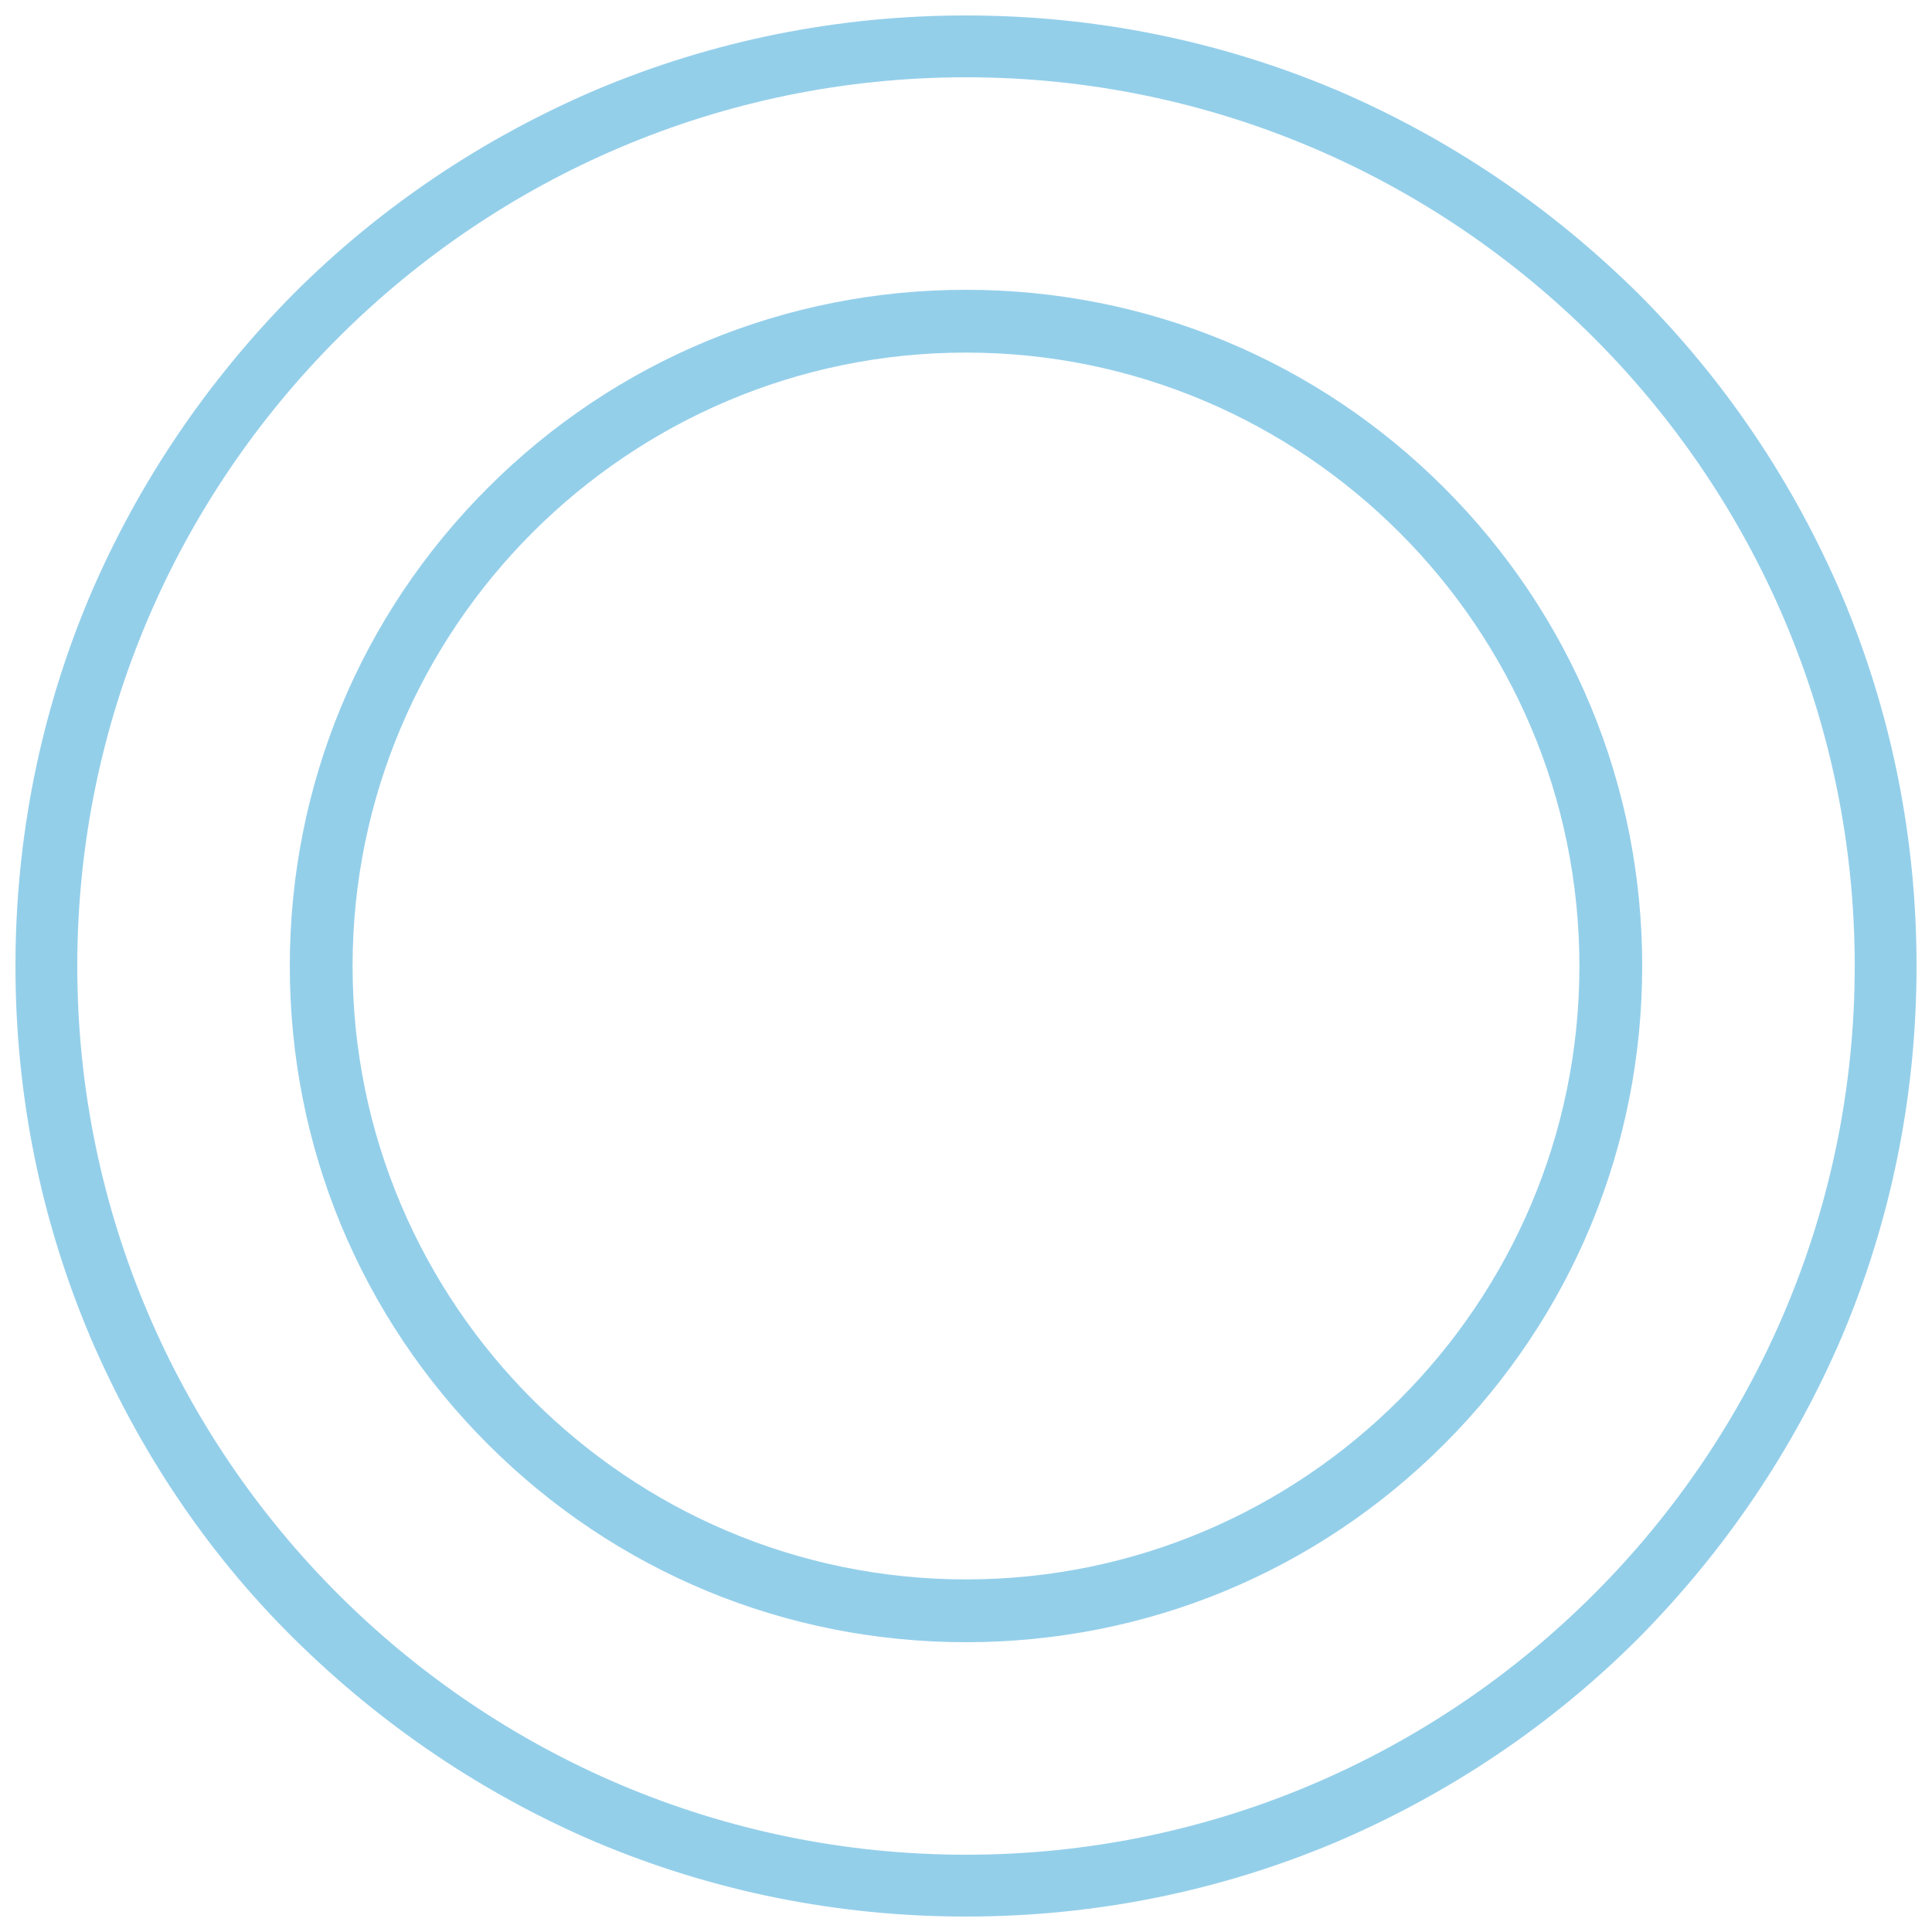
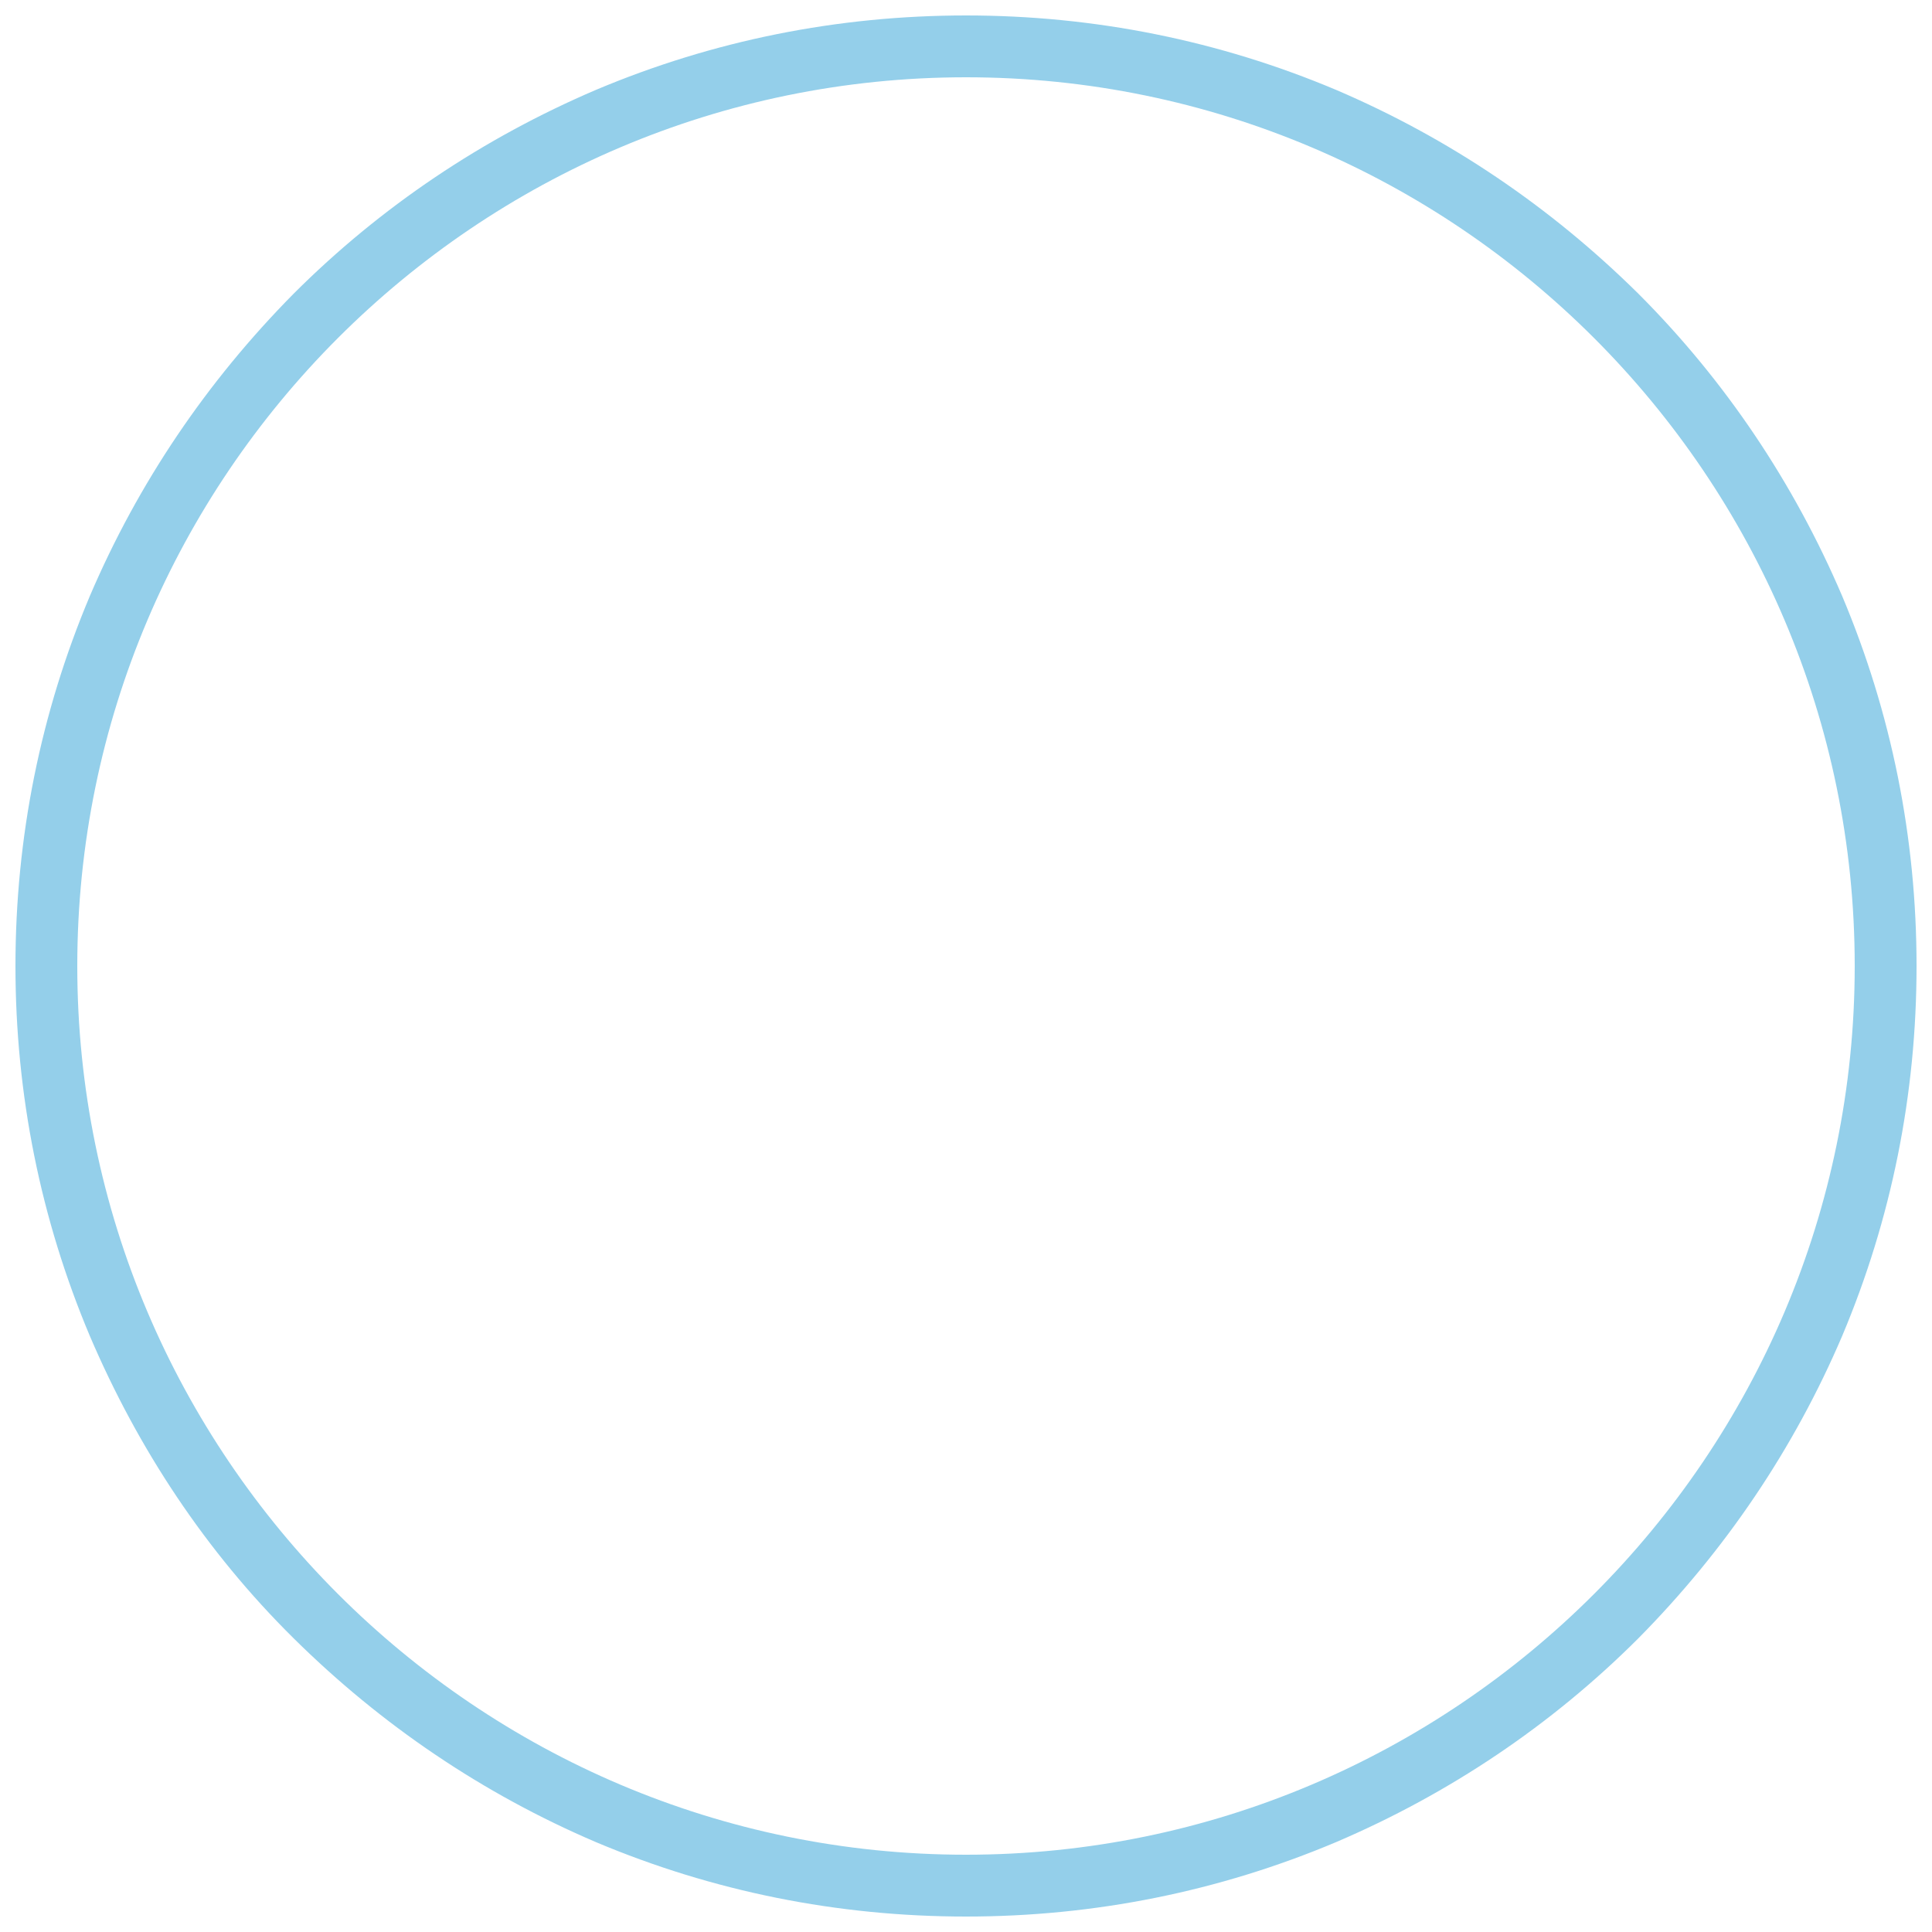
<svg xmlns="http://www.w3.org/2000/svg" version="1.1" id="Layer_1630526aa0abfb" x="0px" y="0px" viewBox="0 0 200 200" style="enable-background:new 0 0 200 200;fill:url(#CerosGradient_idaefd349b4);" xml:space="preserve" aria-hidden="true" width="200px" height="200px">
  <defs>
    <linearGradient class="cerosgradient" data-cerosgradient="true" id="CerosGradient_idaefd349b4" gradientUnits="userSpaceOnUse" x1="50%" y1="100%" x2="50%" y2="0%">
      <stop offset="0%" stop-color="#94CFEA" />
      <stop offset="100%" stop-color="#94CFEA" />
    </linearGradient>
    <linearGradient />
  </defs>
  <style type="text/css">
	.st0-630526aa0abfb{fill:#1D90CE;}
</style>
  <g>
    <path class="st0-630526aa0abfb" d="M100,198.4c-13.3,0-26.2-2.6-38.3-7.7c-11.7-5-22.2-12.1-31.3-21.1S14.3,150,9.3,138.3   c-5.1-12.1-7.7-25-7.7-38.3s2.6-26.2,7.7-38.3c5-11.7,12.1-22.2,21.1-31.3c9-9,19.6-16.1,31.3-21.1c12.1-5.1,25-7.7,38.3-7.7   s26.2,2.6,38.3,7.7c11.7,5,22.2,12.1,31.3,21.1c9,9,16.1,19.6,21.1,31.3c5.1,12.1,7.7,25,7.7,38.3s-2.6,26.2-7.7,38.3   c-5,11.7-12.1,22.2-21.1,31.3c-9,9-19.6,16.1-31.3,21.1C126.2,195.8,113.3,198.4,100,198.4z M100,8C49.3,8,8,49.3,8,100   s41.3,92,92,92s92-41.3,92-92S150.7,8,100,8z" style="fill:url(#CerosGradient_idaefd349b4);" />
-     <path class="st0-630526aa0abfb" d="M100,170c-18.7,0-36.3-7.3-49.5-20.5C37.3,136.3,30,118.7,30,100s7.3-36.3,20.5-49.5C63.7,37.3,81.3,30,100,30   s36.3,7.3,49.5,20.5S170,81.3,170,100s-7.3,36.3-20.5,49.5C136.3,162.7,118.7,170,100,170z M100,36.5C65,36.5,36.5,65,36.5,100   S65,163.5,100,163.5s63.5-28.5,63.5-63.5S135,36.5,100,36.5z" style="fill:url(#CerosGradient_idaefd349b4);" />
  </g>
</svg>